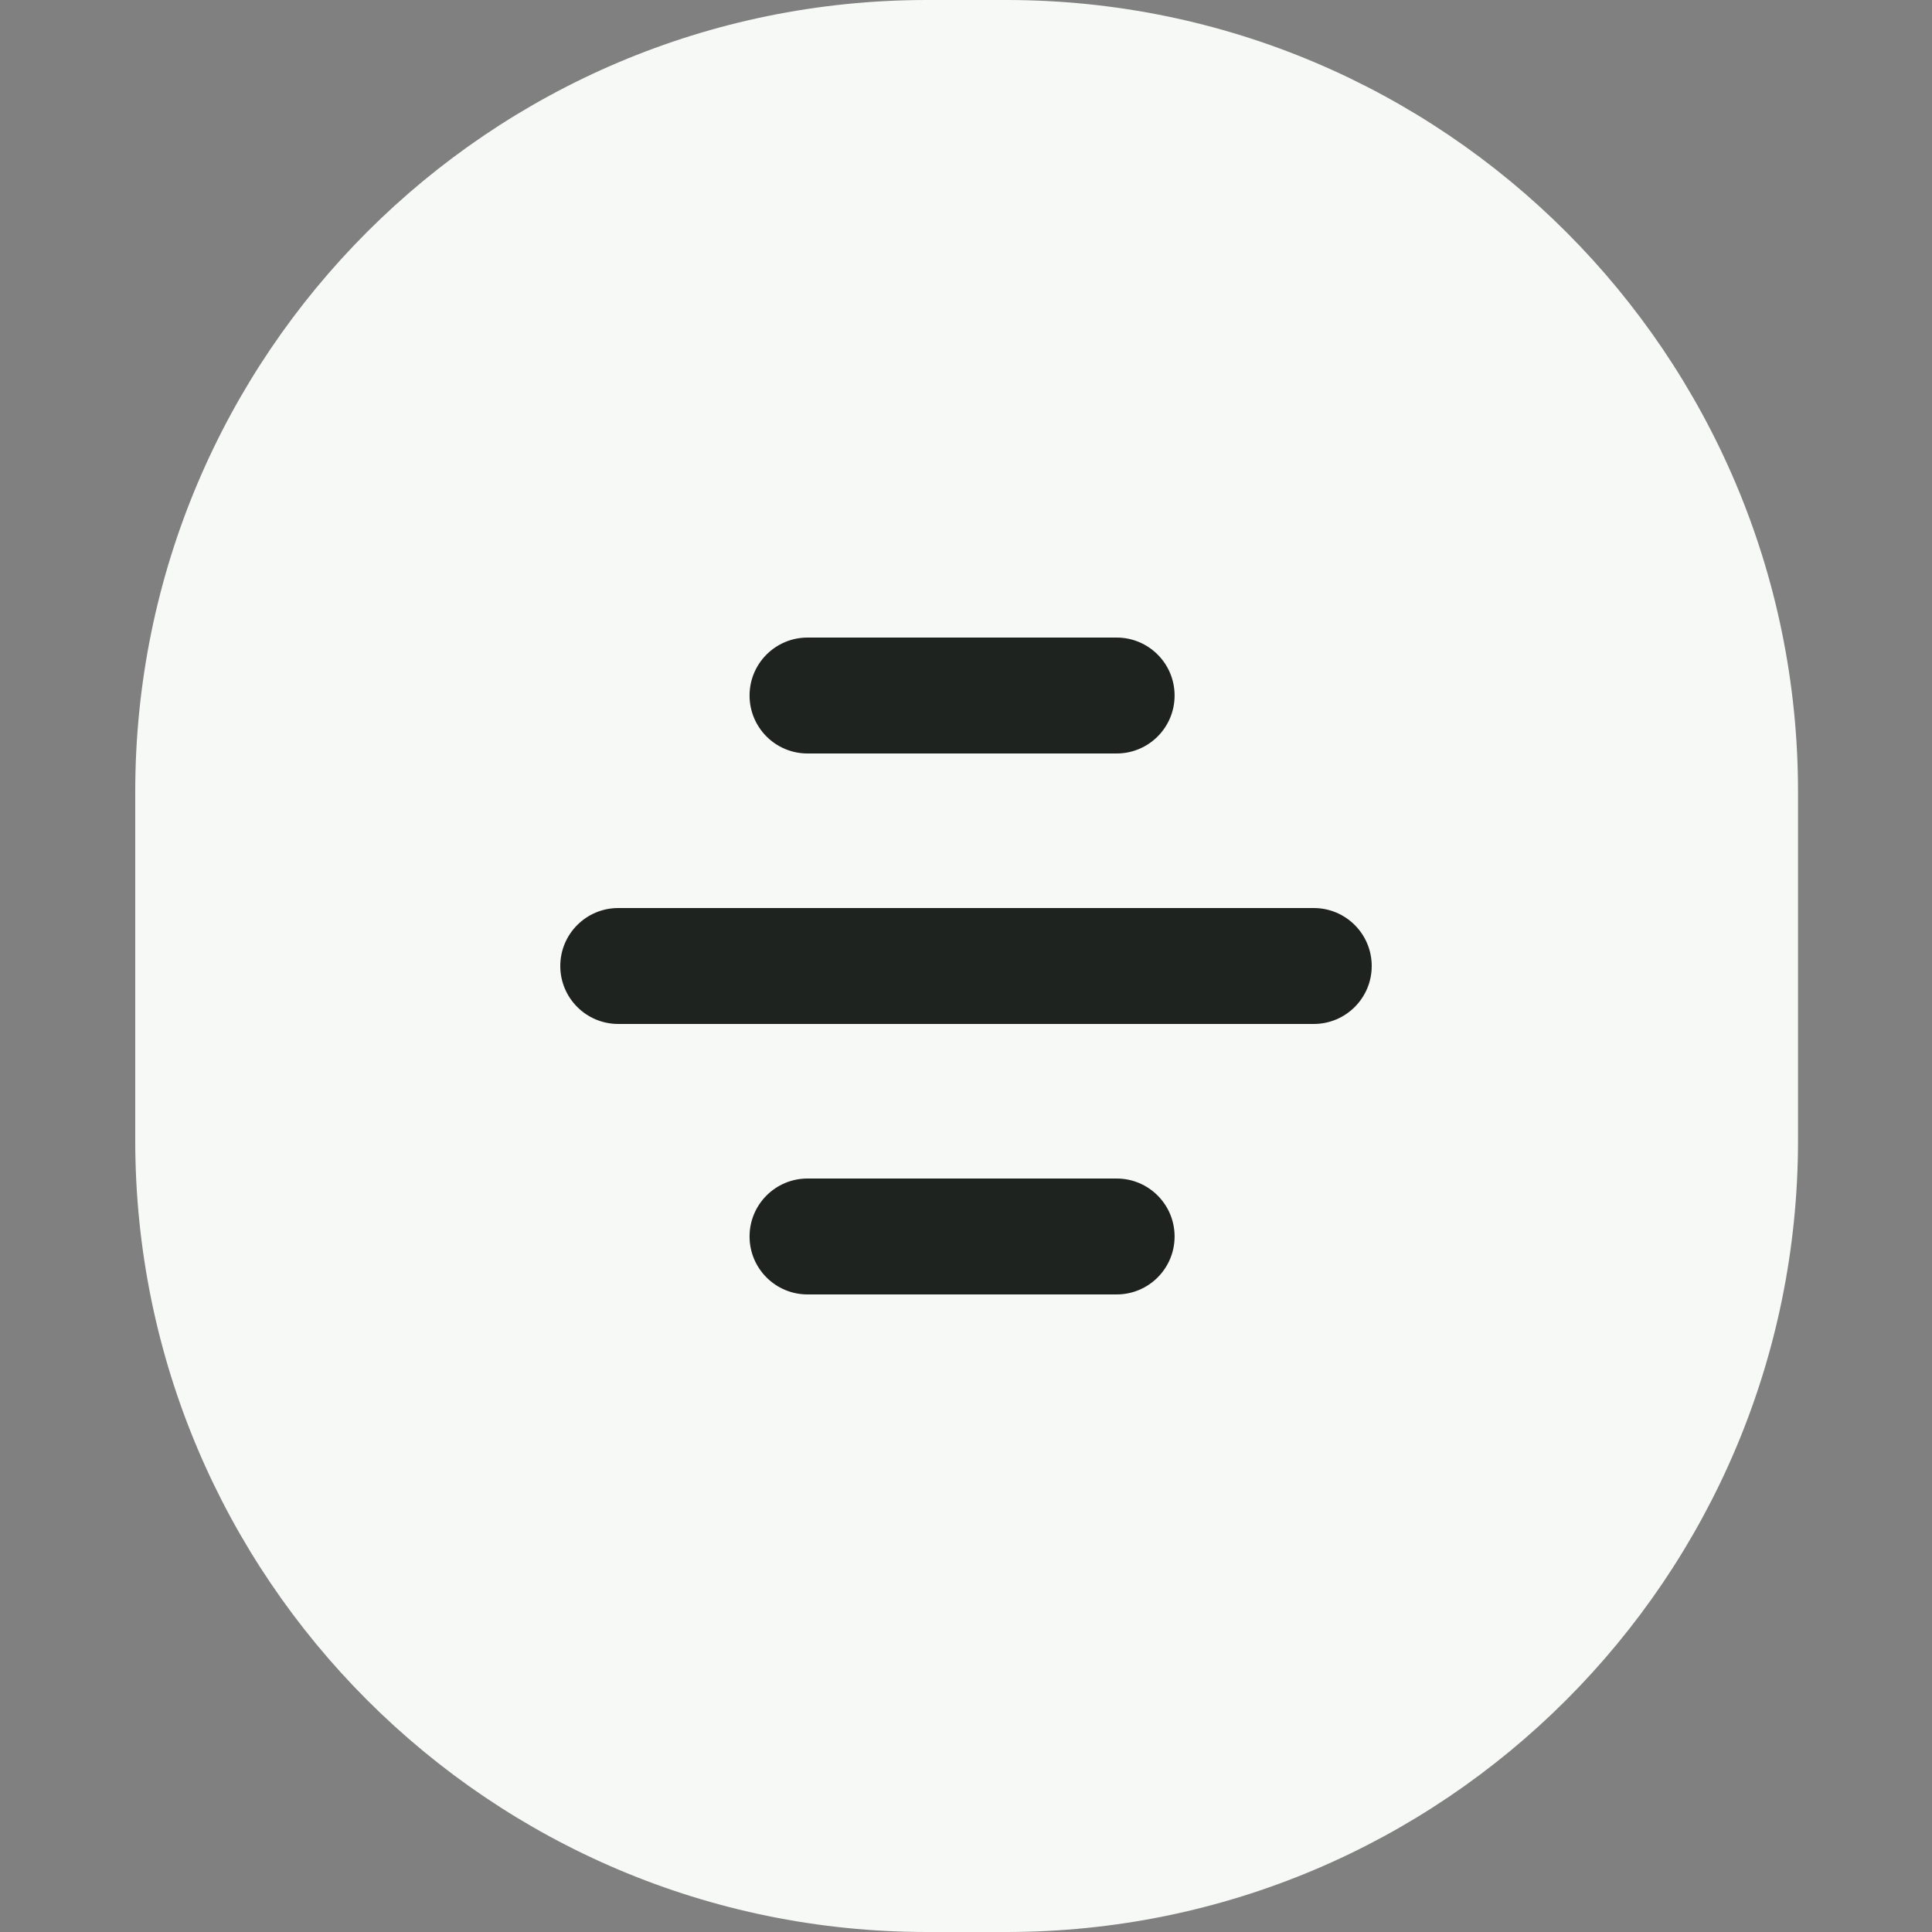
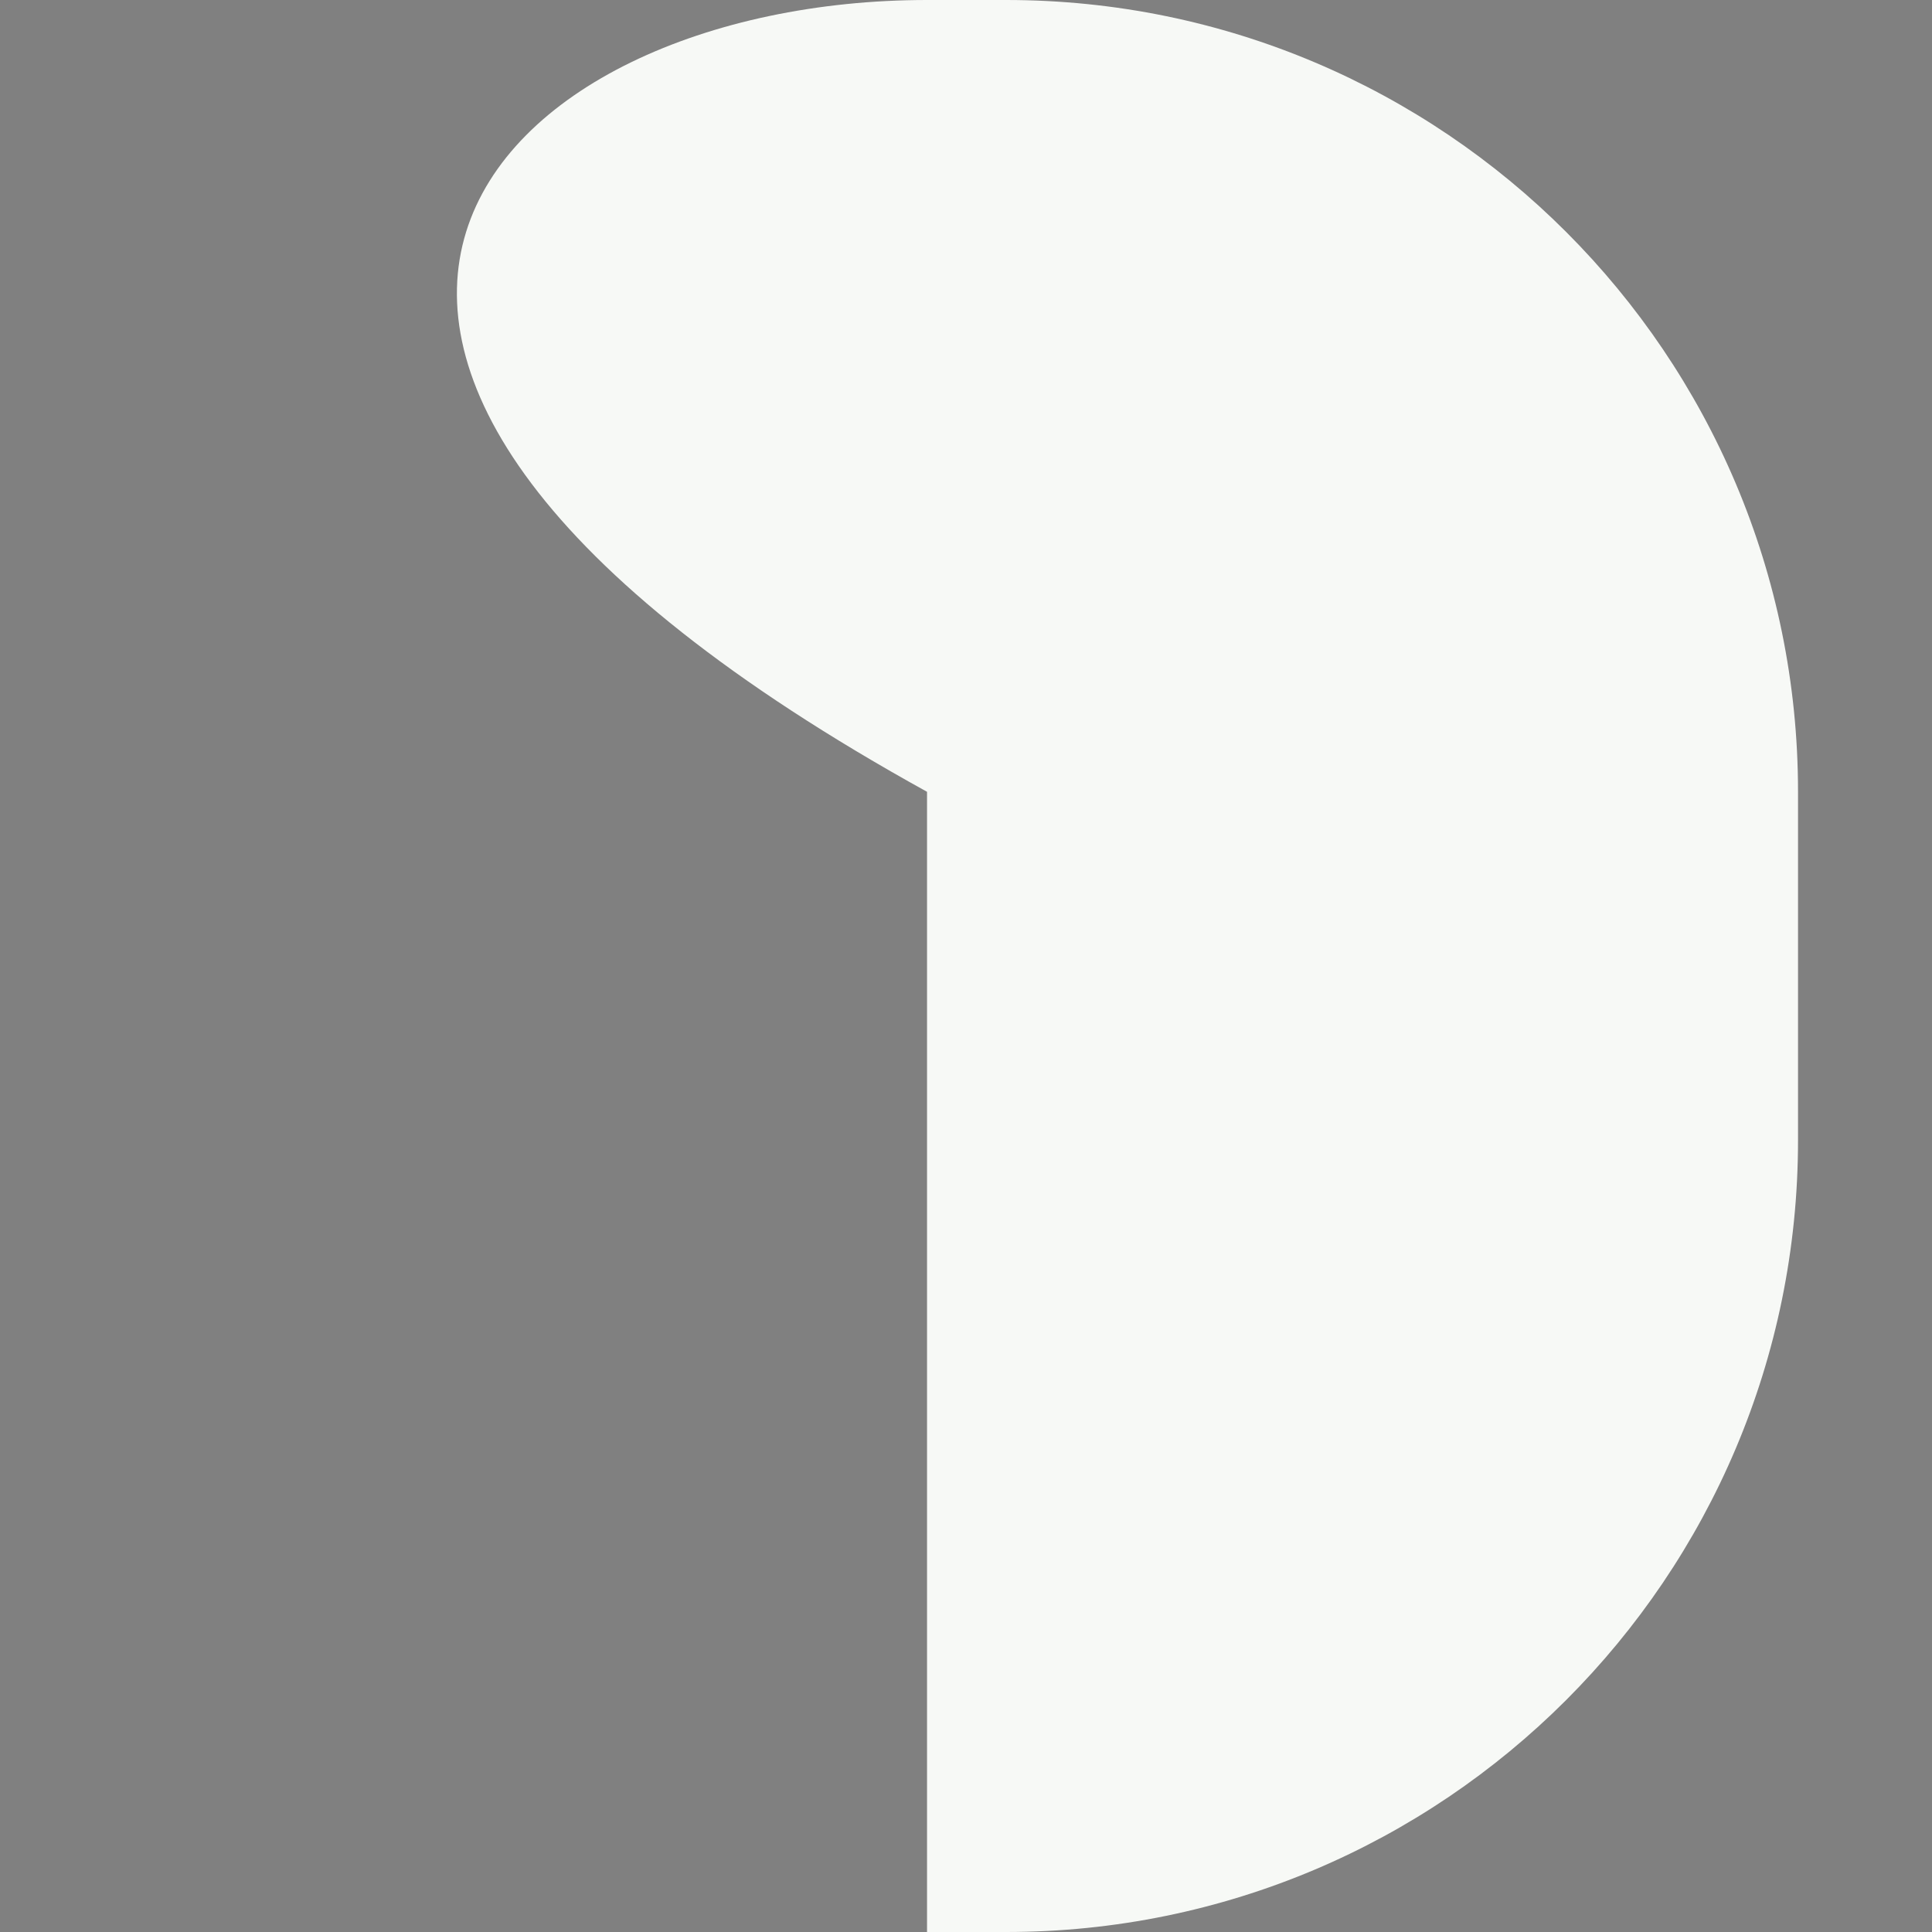
<svg xmlns="http://www.w3.org/2000/svg" width="200" height="200" viewBox="0 0 200 200" fill="none">
  <rect x="0" y="0" width="200" height="200" fill="#808080" stroke="none" />
-   <path d="M95.967 0H104.164C149.434 0 186.131 36.697 186.131 81.967V118.033C186.131 163.303 149.434 200 104.164 200H95.967C50.697 200 14 163.303 14 118.033V81.967C14 36.697 50.697 0 95.967 0Z" fill="#F7F9F6" />
-   <path fill-rule="evenodd" clip-rule="evenodd" d="M77.594 72C77.594 68.686 80.28 66 83.594 66H115.594C118.907 66 121.594 68.686 121.594 72C121.594 75.314 118.907 78 115.594 78H83.594C80.28 78 77.594 75.314 77.594 72ZM77.594 128C77.594 124.686 80.28 122 83.594 122H115.594C118.907 122 121.594 124.686 121.594 128C121.594 131.314 118.907 134 115.594 134H83.594C80.28 134 77.594 131.314 77.594 128ZM64 94C60.686 94 58 96.686 58 100C58 103.314 60.686 106 64 106H136C139.314 106 142 103.314 142 100C142 96.686 139.314 94 136 94H64Z" fill="#1F2320" />
+   <path d="M95.967 0H104.164C149.434 0 186.131 36.697 186.131 81.967V118.033C186.131 163.303 149.434 200 104.164 200H95.967V81.967C14 36.697 50.697 0 95.967 0Z" fill="#F7F9F6" />
</svg>